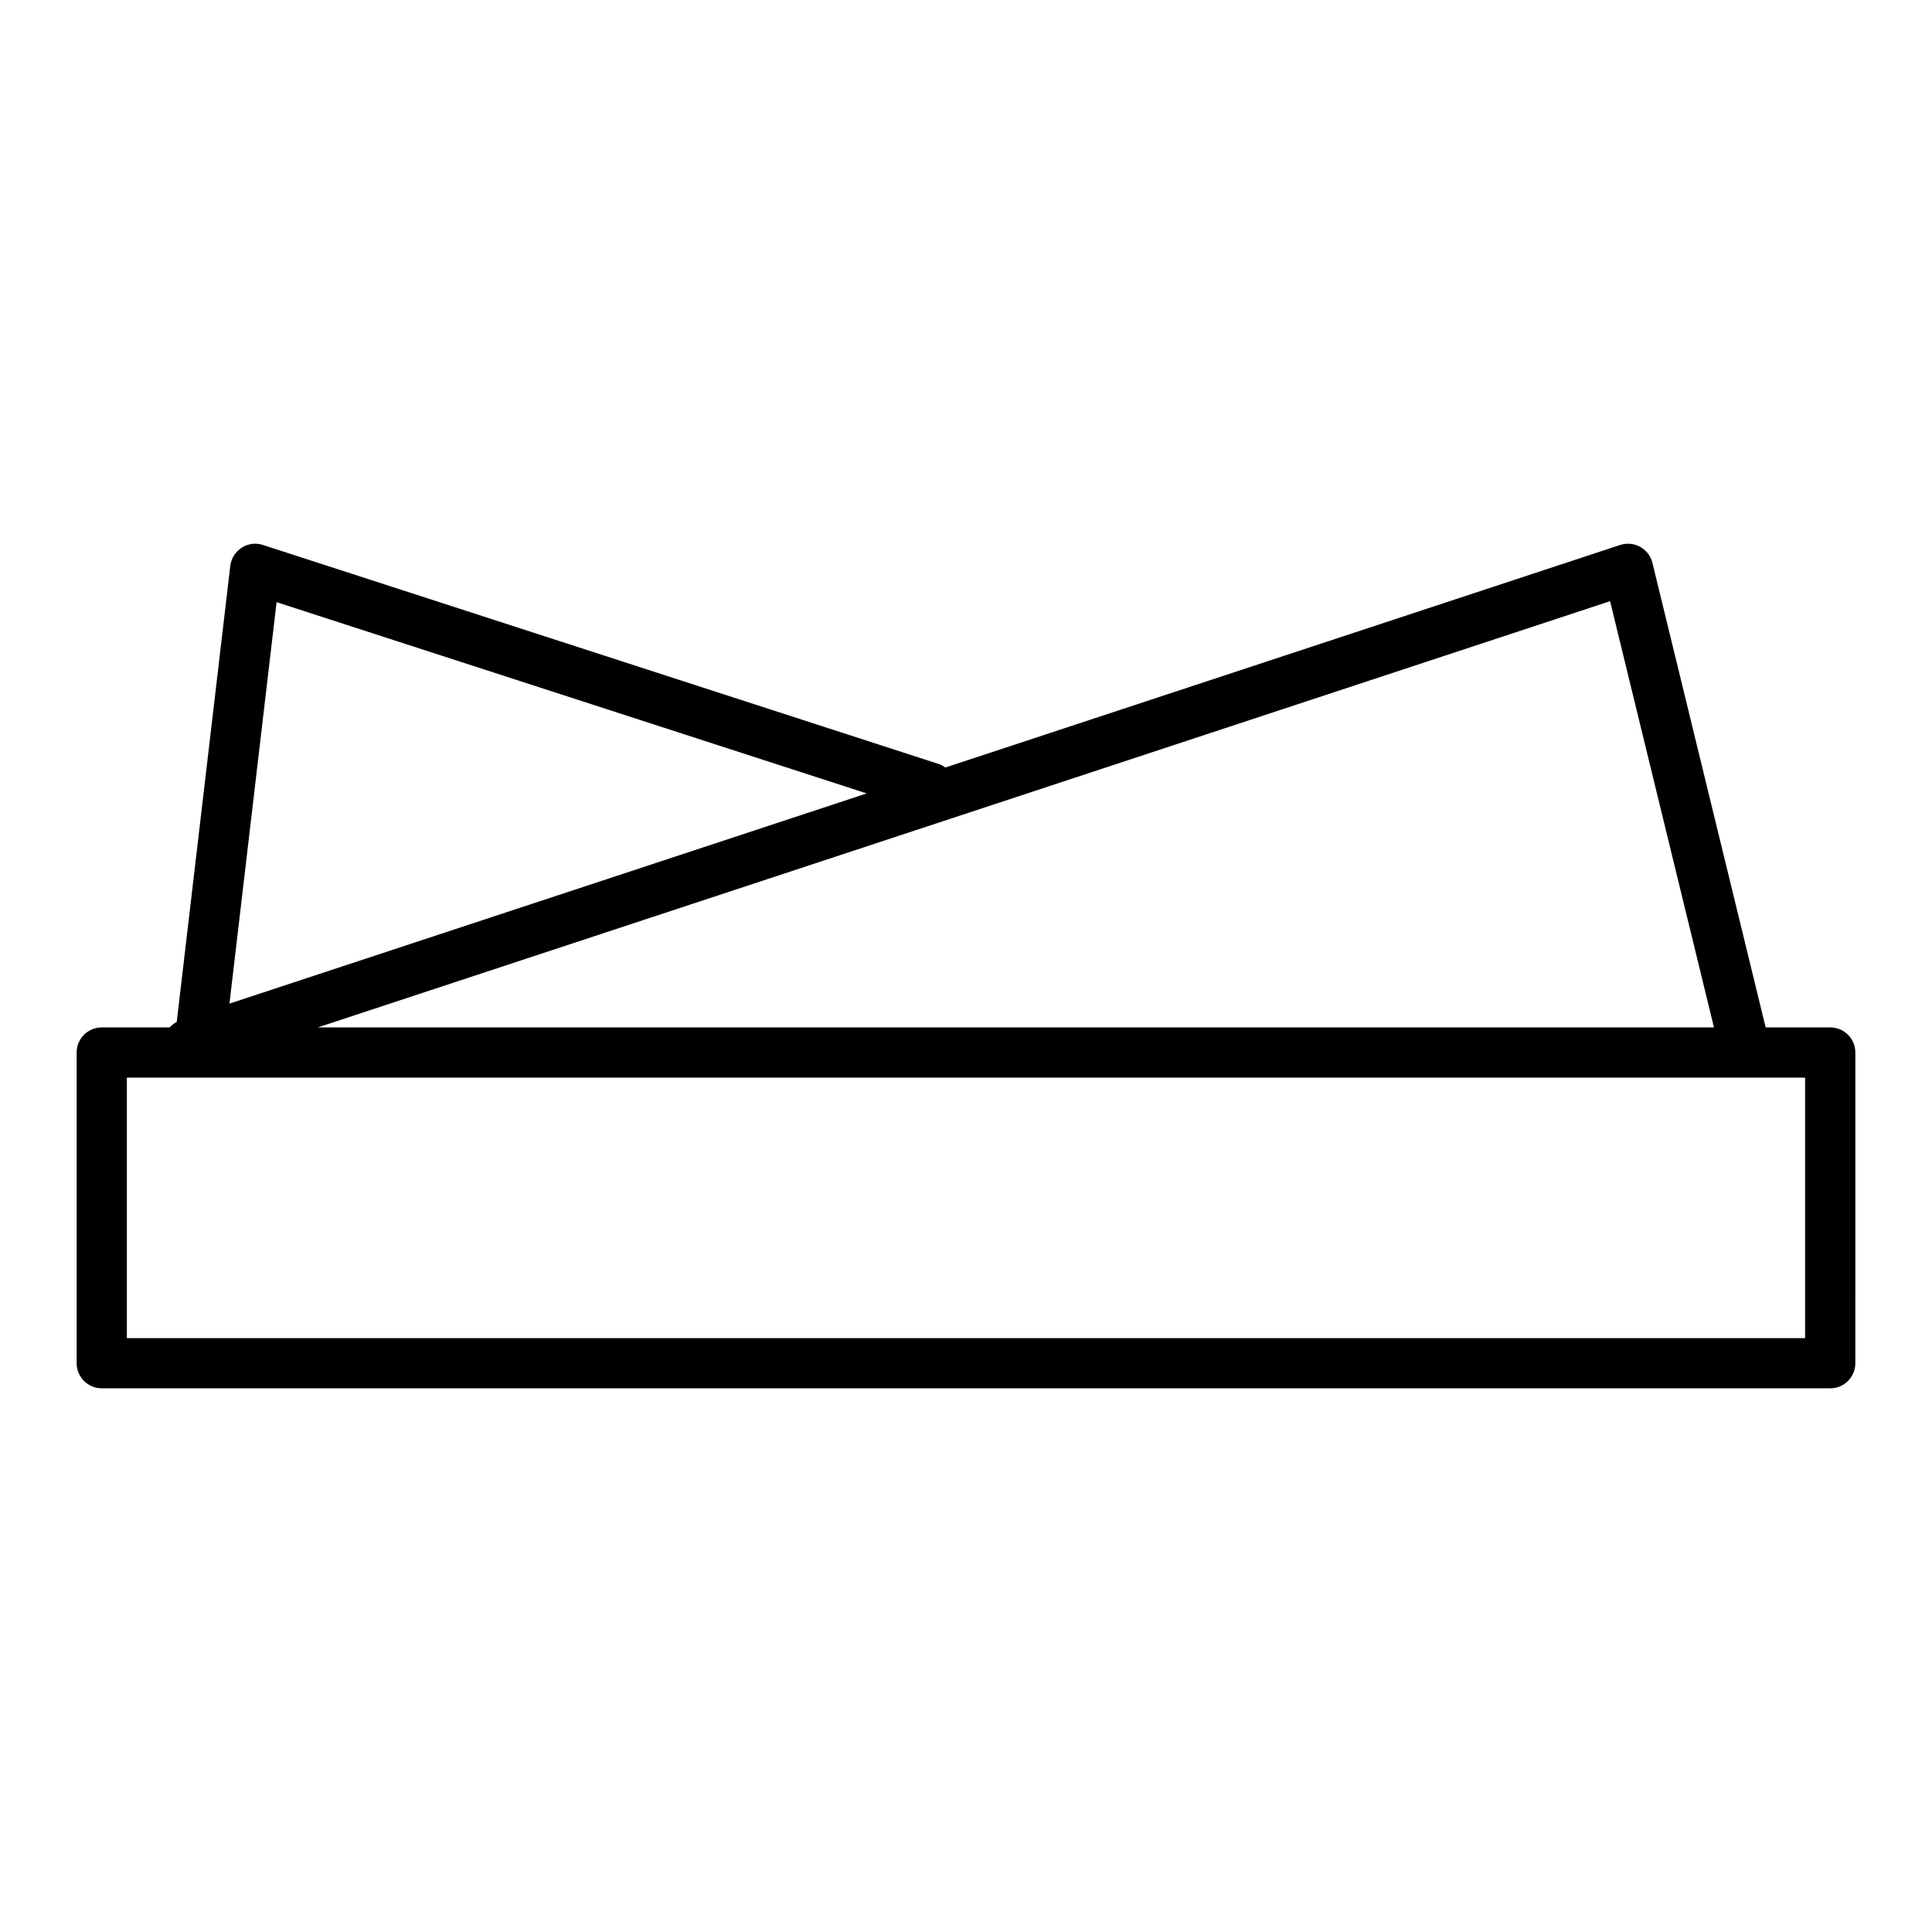
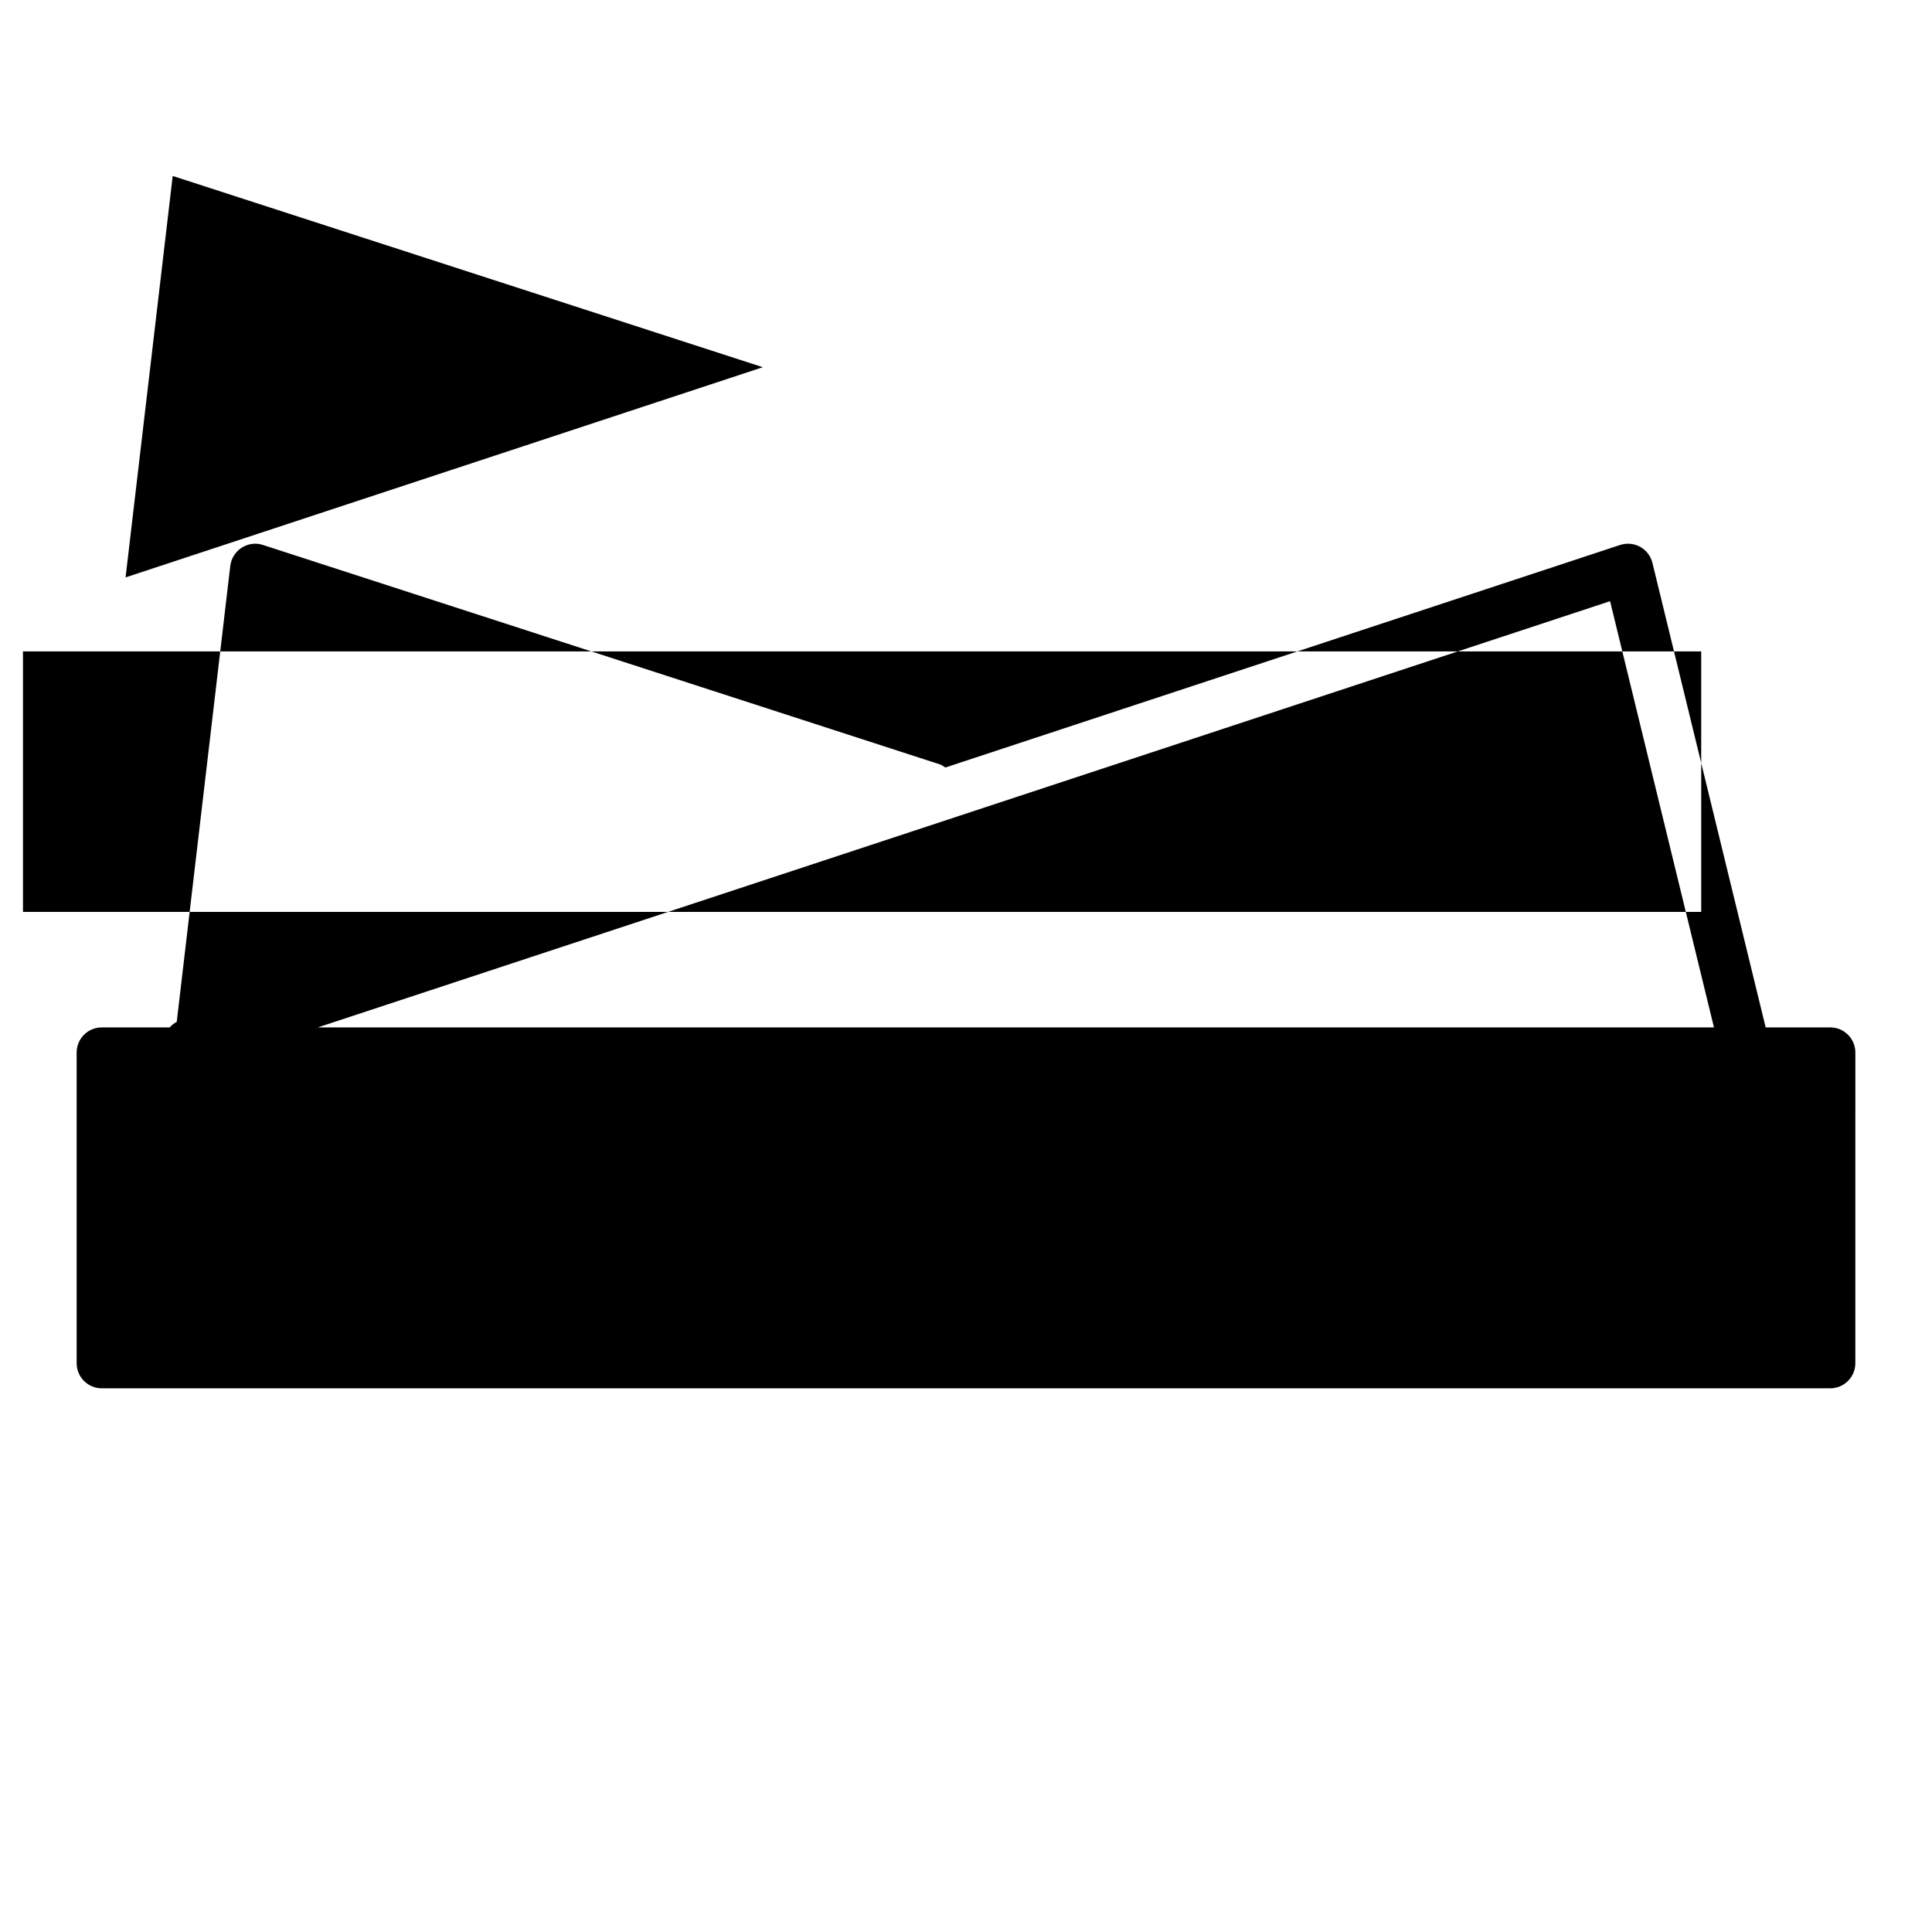
<svg xmlns="http://www.w3.org/2000/svg" fill="#000000" width="800px" height="800px" version="1.1" viewBox="144 144 512 512">
-   <path d="m629.03 416.27h-17.113l-30.008-123.1c-0.441-1.805-1.613-3.344-3.234-4.246-1.621-0.902-3.543-1.074-5.32-0.504l-178.83 58.98c-0.484-0.312-0.938-0.664-1.512-0.852l-179.32-58.125c-1.906-0.641-3.969-0.348-5.648 0.727-1.672 1.074-2.781 2.84-3.019 4.816l-14.191 120.85c-0.727 0.387-1.344 0.863-1.863 1.457h-18.004c-3.672 0-6.656 2.984-6.656 6.656v82.336c0 3.672 2.984 6.656 6.656 6.656h458.06c3.672 0 6.656-2.984 6.656-6.656l0.004-82.336c0-3.672-2.984-6.656-6.656-6.656zm-30.812 0h-369.98l342.45-112.95zm-380.92-112.69 156.39 50.684-168.88 55.703zm405.07 195.03h-444.75v-69.027h444.75z" />
+   <path d="m629.03 416.27h-17.113l-30.008-123.1c-0.441-1.805-1.613-3.344-3.234-4.246-1.621-0.902-3.543-1.074-5.32-0.504l-178.83 58.98c-0.484-0.312-0.938-0.664-1.512-0.852l-179.32-58.125c-1.906-0.641-3.969-0.348-5.648 0.727-1.672 1.074-2.781 2.84-3.019 4.816l-14.191 120.85c-0.727 0.387-1.344 0.863-1.863 1.457h-18.004c-3.672 0-6.656 2.984-6.656 6.656v82.336c0 3.672 2.984 6.656 6.656 6.656h458.06c3.672 0 6.656-2.984 6.656-6.656l0.004-82.336c0-3.672-2.984-6.656-6.656-6.656zm-30.812 0h-369.98l342.45-112.95m-380.92-112.69 156.39 50.684-168.88 55.703zm405.07 195.03h-444.75v-69.027h444.75z" />
</svg>